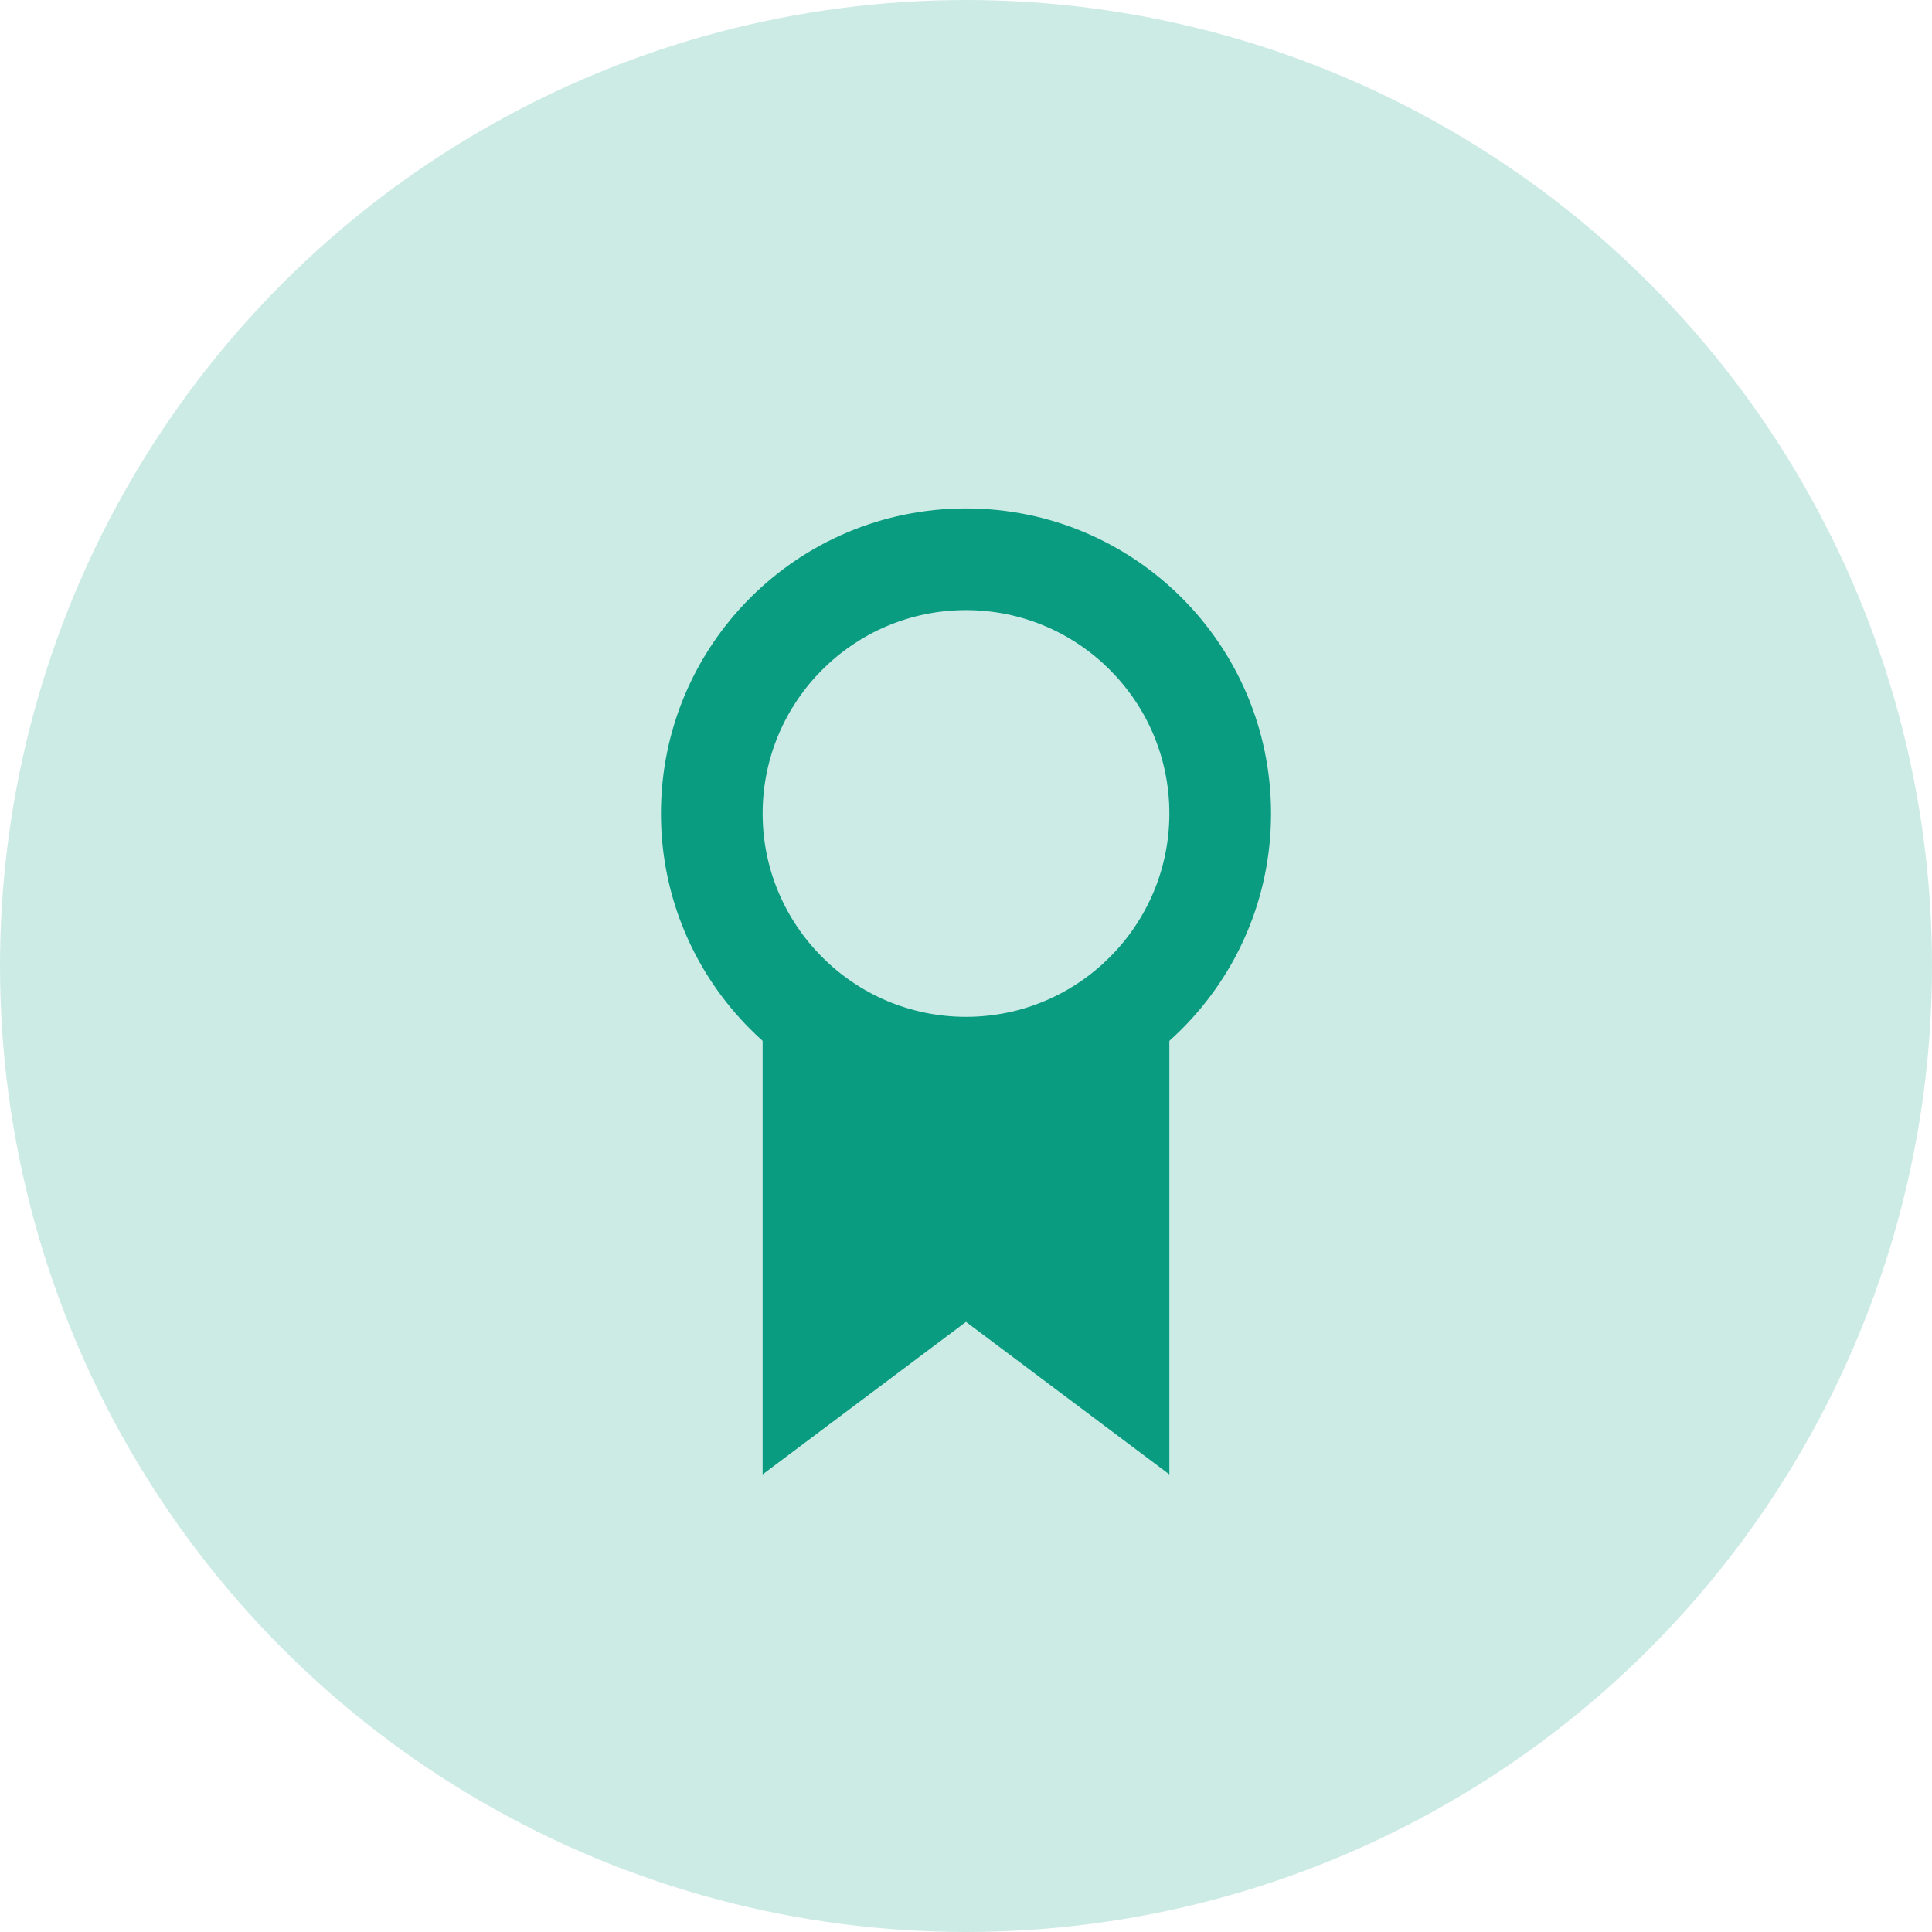
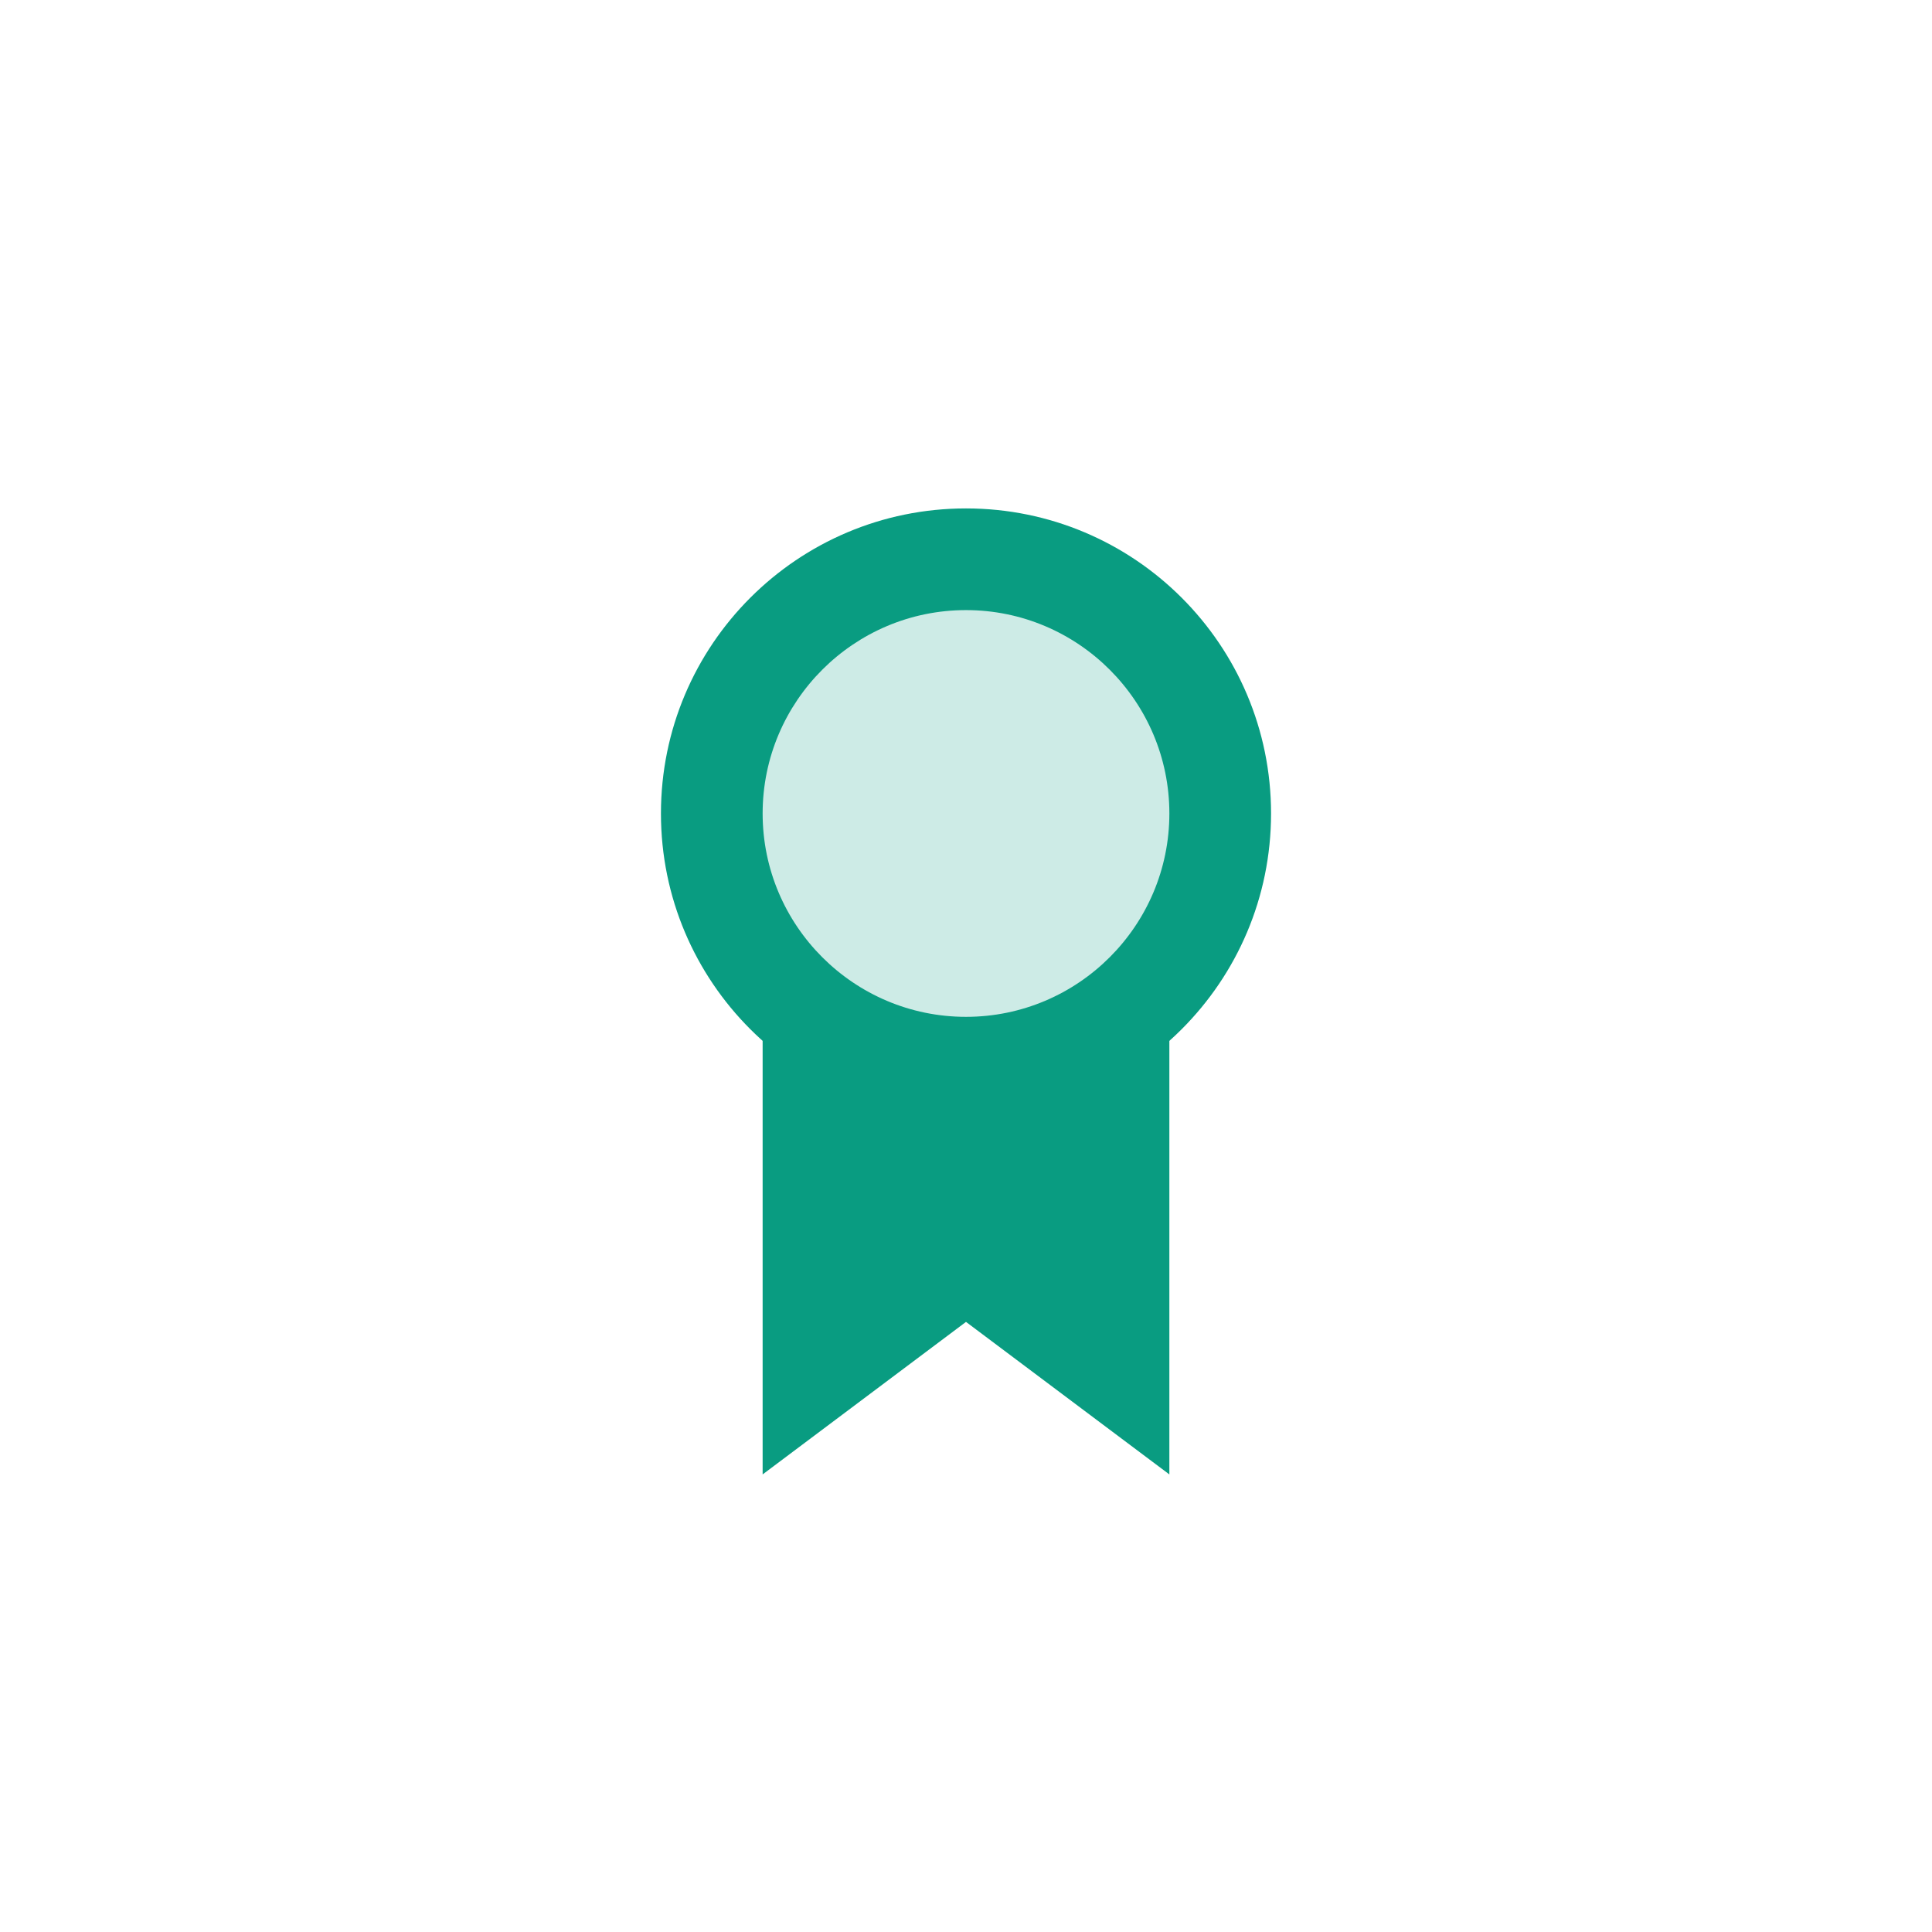
<svg xmlns="http://www.w3.org/2000/svg" width="38" height="38" viewBox="0 0 38 38">
  <defs>
    <style>.a{fill:rgba(9,156,129,0.2);}.b{fill:#099c81;}.c{fill:#cdebe6;}.d,.e{stroke:none;}.e{fill:#099c81;}</style>
  </defs>
  <g transform="translate(-480 -1249)">
-     <circle class="a" cx="19" cy="19" r="19" transform="translate(480 1249)" />
    <g transform="translate(0 -70)">
      <path class="b" d="M2.231,11.765h8v-11l-4,3-4-3Z" transform="translate(505.231 1348.765) rotate(180)" />
      <g class="c" transform="translate(493 1329)">
        <path class="d" d="M 6 11 C 3.243 11 1 8.757 1 6 C 1 3.243 3.243 1 6 1 C 8.757 1 11 3.243 11 6 C 11 8.757 8.757 11 6 11 Z" />
        <path class="e" d="M 6 2 C 3.794 2 2 3.794 2 6 C 2 8.206 3.794 10 6 10 C 8.206 10 10 8.206 10 6 C 10 3.794 8.206 2 6 2 M 6 0 C 9.314 0 12 2.686 12 6 C 12 9.314 9.314 12 6 12 C 2.686 12 0 9.314 0 6 C 0 2.686 2.686 0 6 0 Z" />
      </g>
    </g>
  </g>
</svg>